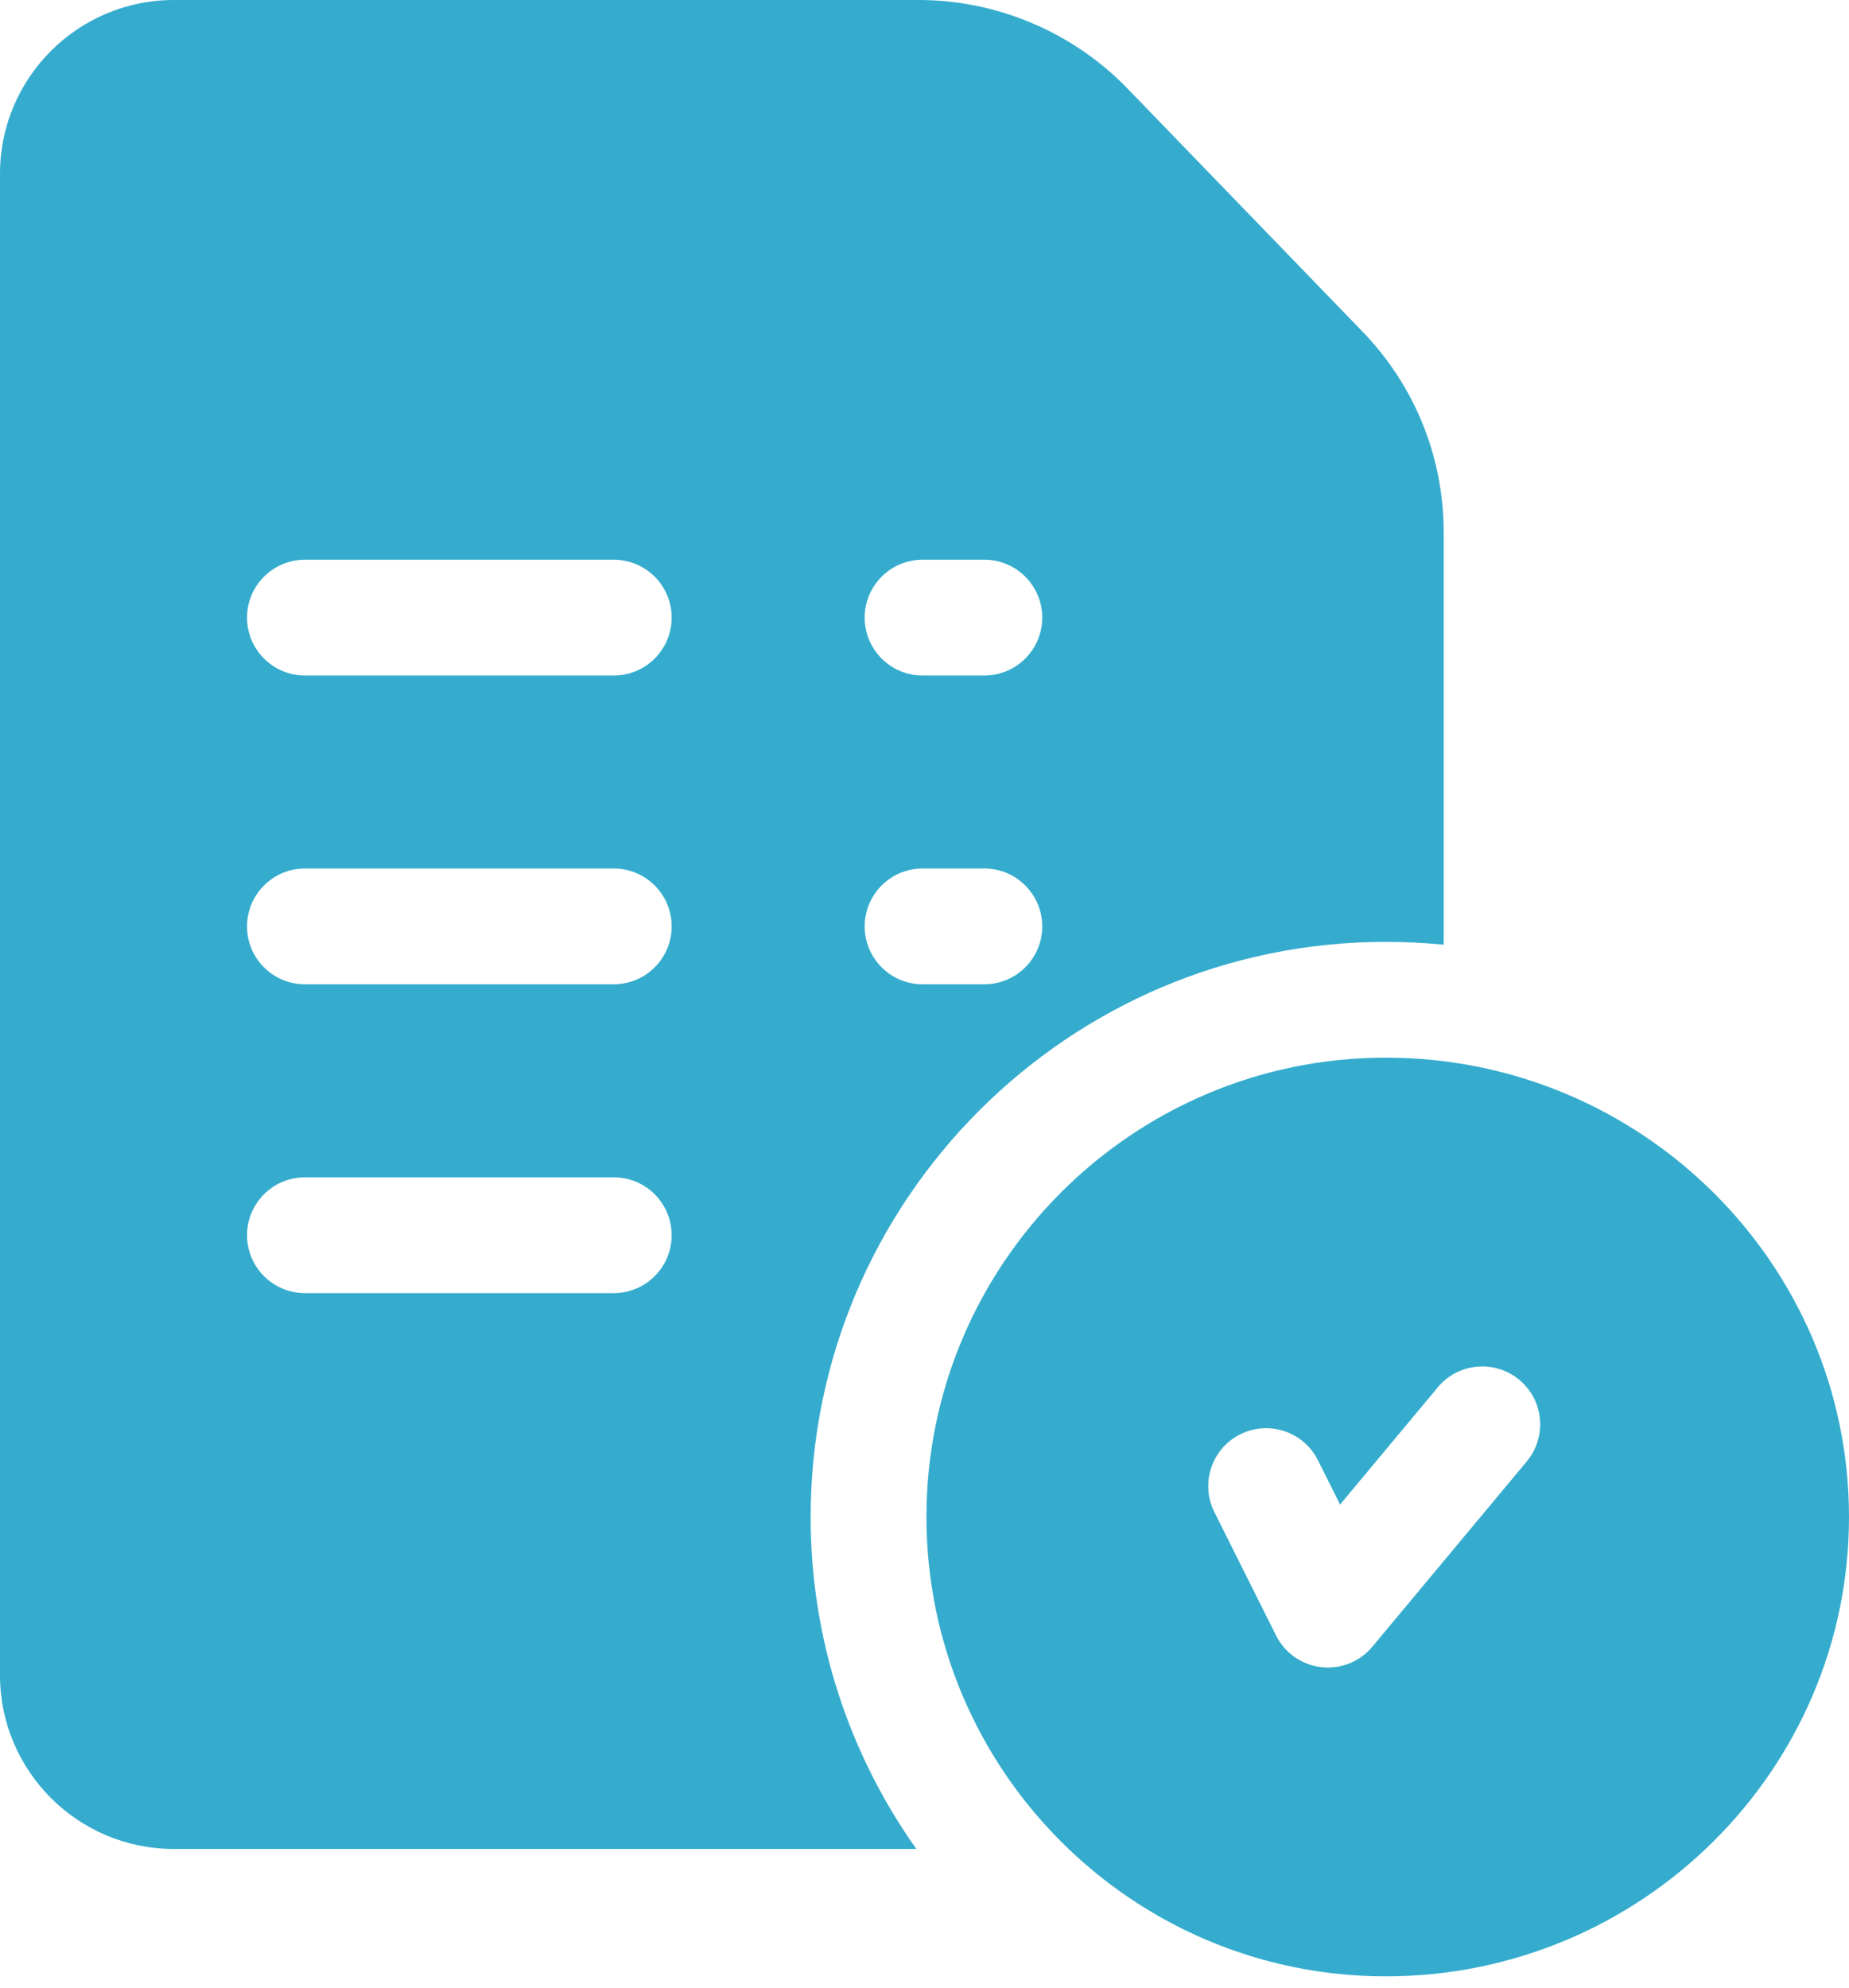
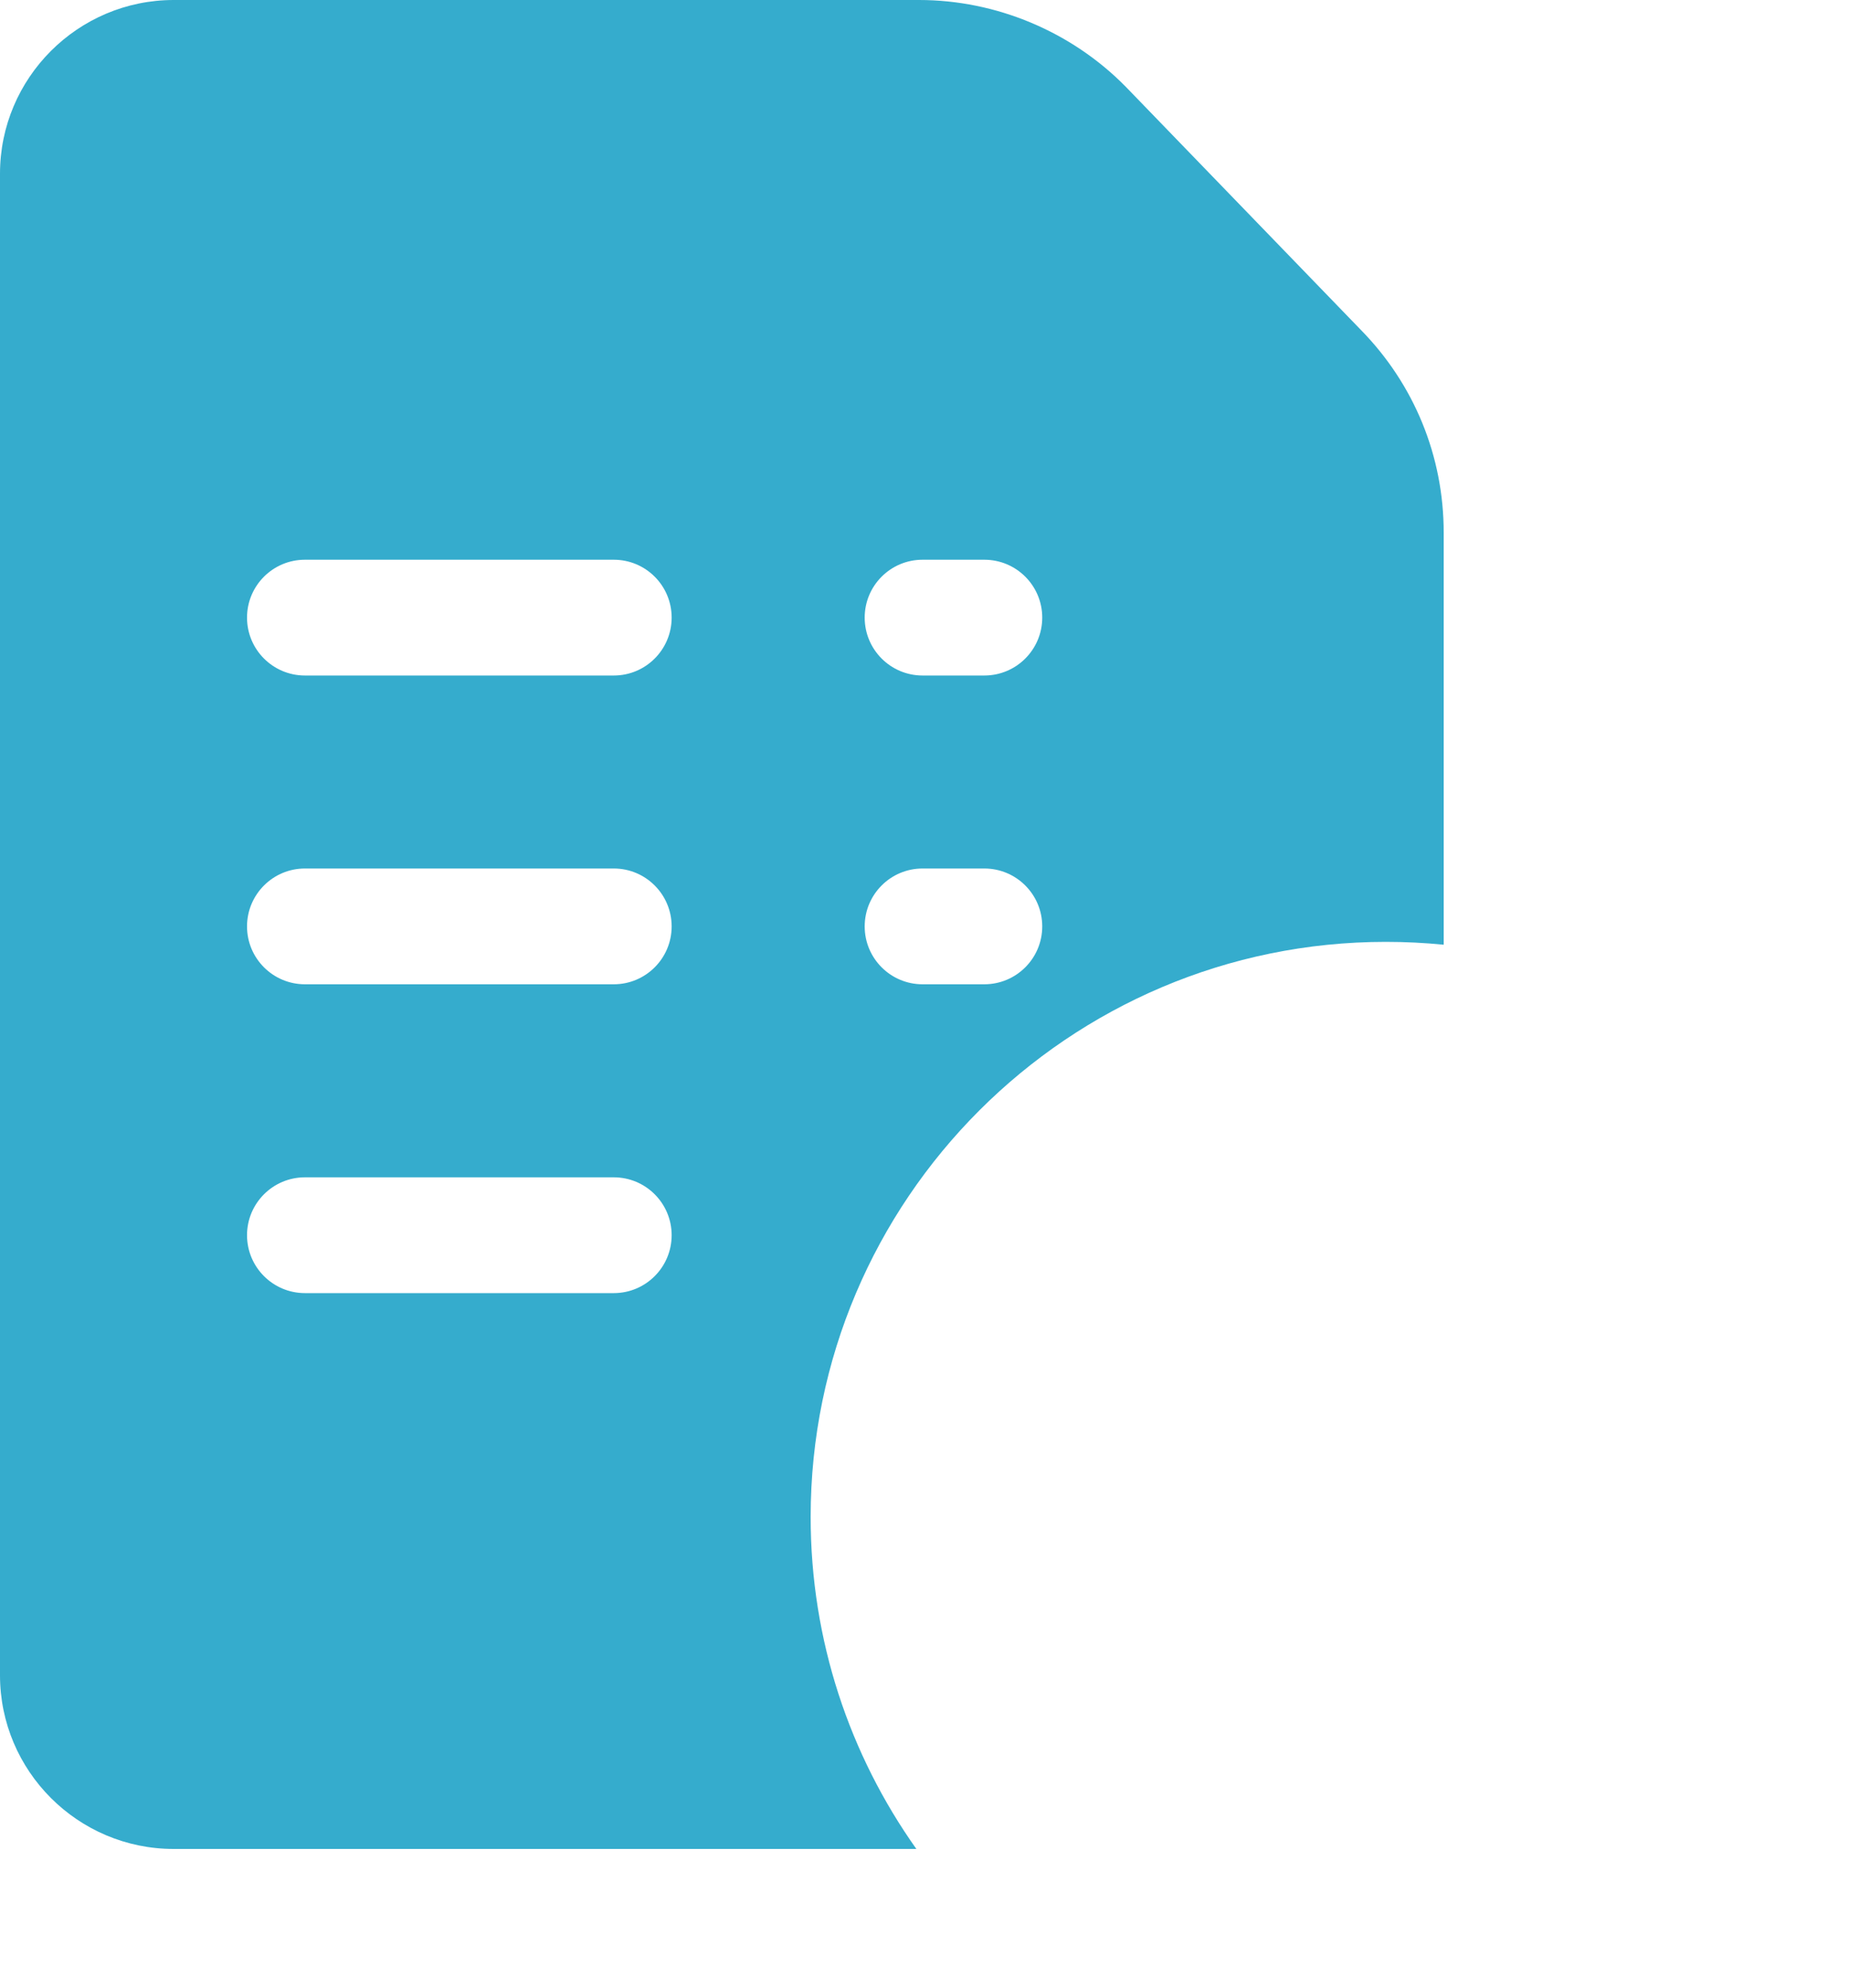
<svg xmlns="http://www.w3.org/2000/svg" width="40" height="43" viewBox="0 0 40 43" fill="none">
-   <path d="M29.979 22.881C24.5 22.881 20.042 27.339 20.042 32.818C20.042 38.298 24.5 42.756 29.979 42.756C35.505 42.756 40 38.298 40 32.818C40 27.339 35.505 22.881 29.979 22.881ZM33.029 31.616L29.689 35.624C29.449 35.912 29.096 36.075 28.727 36.075C28.679 36.075 28.631 36.072 28.582 36.067C28.162 36.018 27.795 35.761 27.606 35.383L26.27 32.71C25.961 32.092 26.212 31.339 26.83 31.03C27.449 30.72 28.201 30.971 28.511 31.59L28.99 32.549L31.105 30.012C31.547 29.481 32.337 29.409 32.869 29.852C33.4 30.295 33.472 31.084 33.029 31.616Z" fill="#35ACCD" />
  <path d="M29.439 7.136L24.357 1.88C24.354 1.878 24.352 1.875 24.349 1.872C23.179 0.683 21.551 0 19.882 0H3.758C1.686 0 0 1.686 0 3.758V36.242C0 38.314 1.686 40 3.758 40H19.824C18.384 37.97 17.537 35.491 17.537 32.818C17.537 25.957 23.118 20.376 29.979 20.376C30.402 20.376 30.82 20.397 31.232 20.438V11.522C31.232 9.871 30.595 8.314 29.439 7.136ZM13.278 27.975H6.597C5.905 27.975 5.344 27.414 5.344 26.722C5.344 26.031 5.905 25.47 6.597 25.47H13.278C13.969 25.47 14.53 26.031 14.53 26.722C14.53 27.414 13.969 27.975 13.278 27.975ZM13.278 21.294H6.597C5.905 21.294 5.344 20.733 5.344 20.042C5.344 19.35 5.905 18.789 6.597 18.789H13.278C13.969 18.789 14.53 19.35 14.53 20.042C14.53 20.733 13.969 21.294 13.278 21.294ZM13.278 14.614H6.597C5.905 14.614 5.344 14.053 5.344 13.361C5.344 12.669 5.905 12.109 6.597 12.109H13.278C13.969 12.109 14.53 12.669 14.53 13.361C14.53 14.053 13.969 14.614 13.278 14.614ZM21.294 21.294H19.958C19.267 21.294 18.706 20.733 18.706 20.042C18.706 19.35 19.267 18.789 19.958 18.789H21.294C21.986 18.789 22.547 19.35 22.547 20.042C22.547 20.733 21.986 21.294 21.294 21.294ZM21.294 14.614H19.958C19.267 14.614 18.706 14.053 18.706 13.361C18.706 12.669 19.267 12.109 19.958 12.109H21.294C21.986 12.109 22.547 12.669 22.547 13.361C22.547 14.053 21.986 14.614 21.294 14.614Z" fill="#35ACCD" />
</svg>